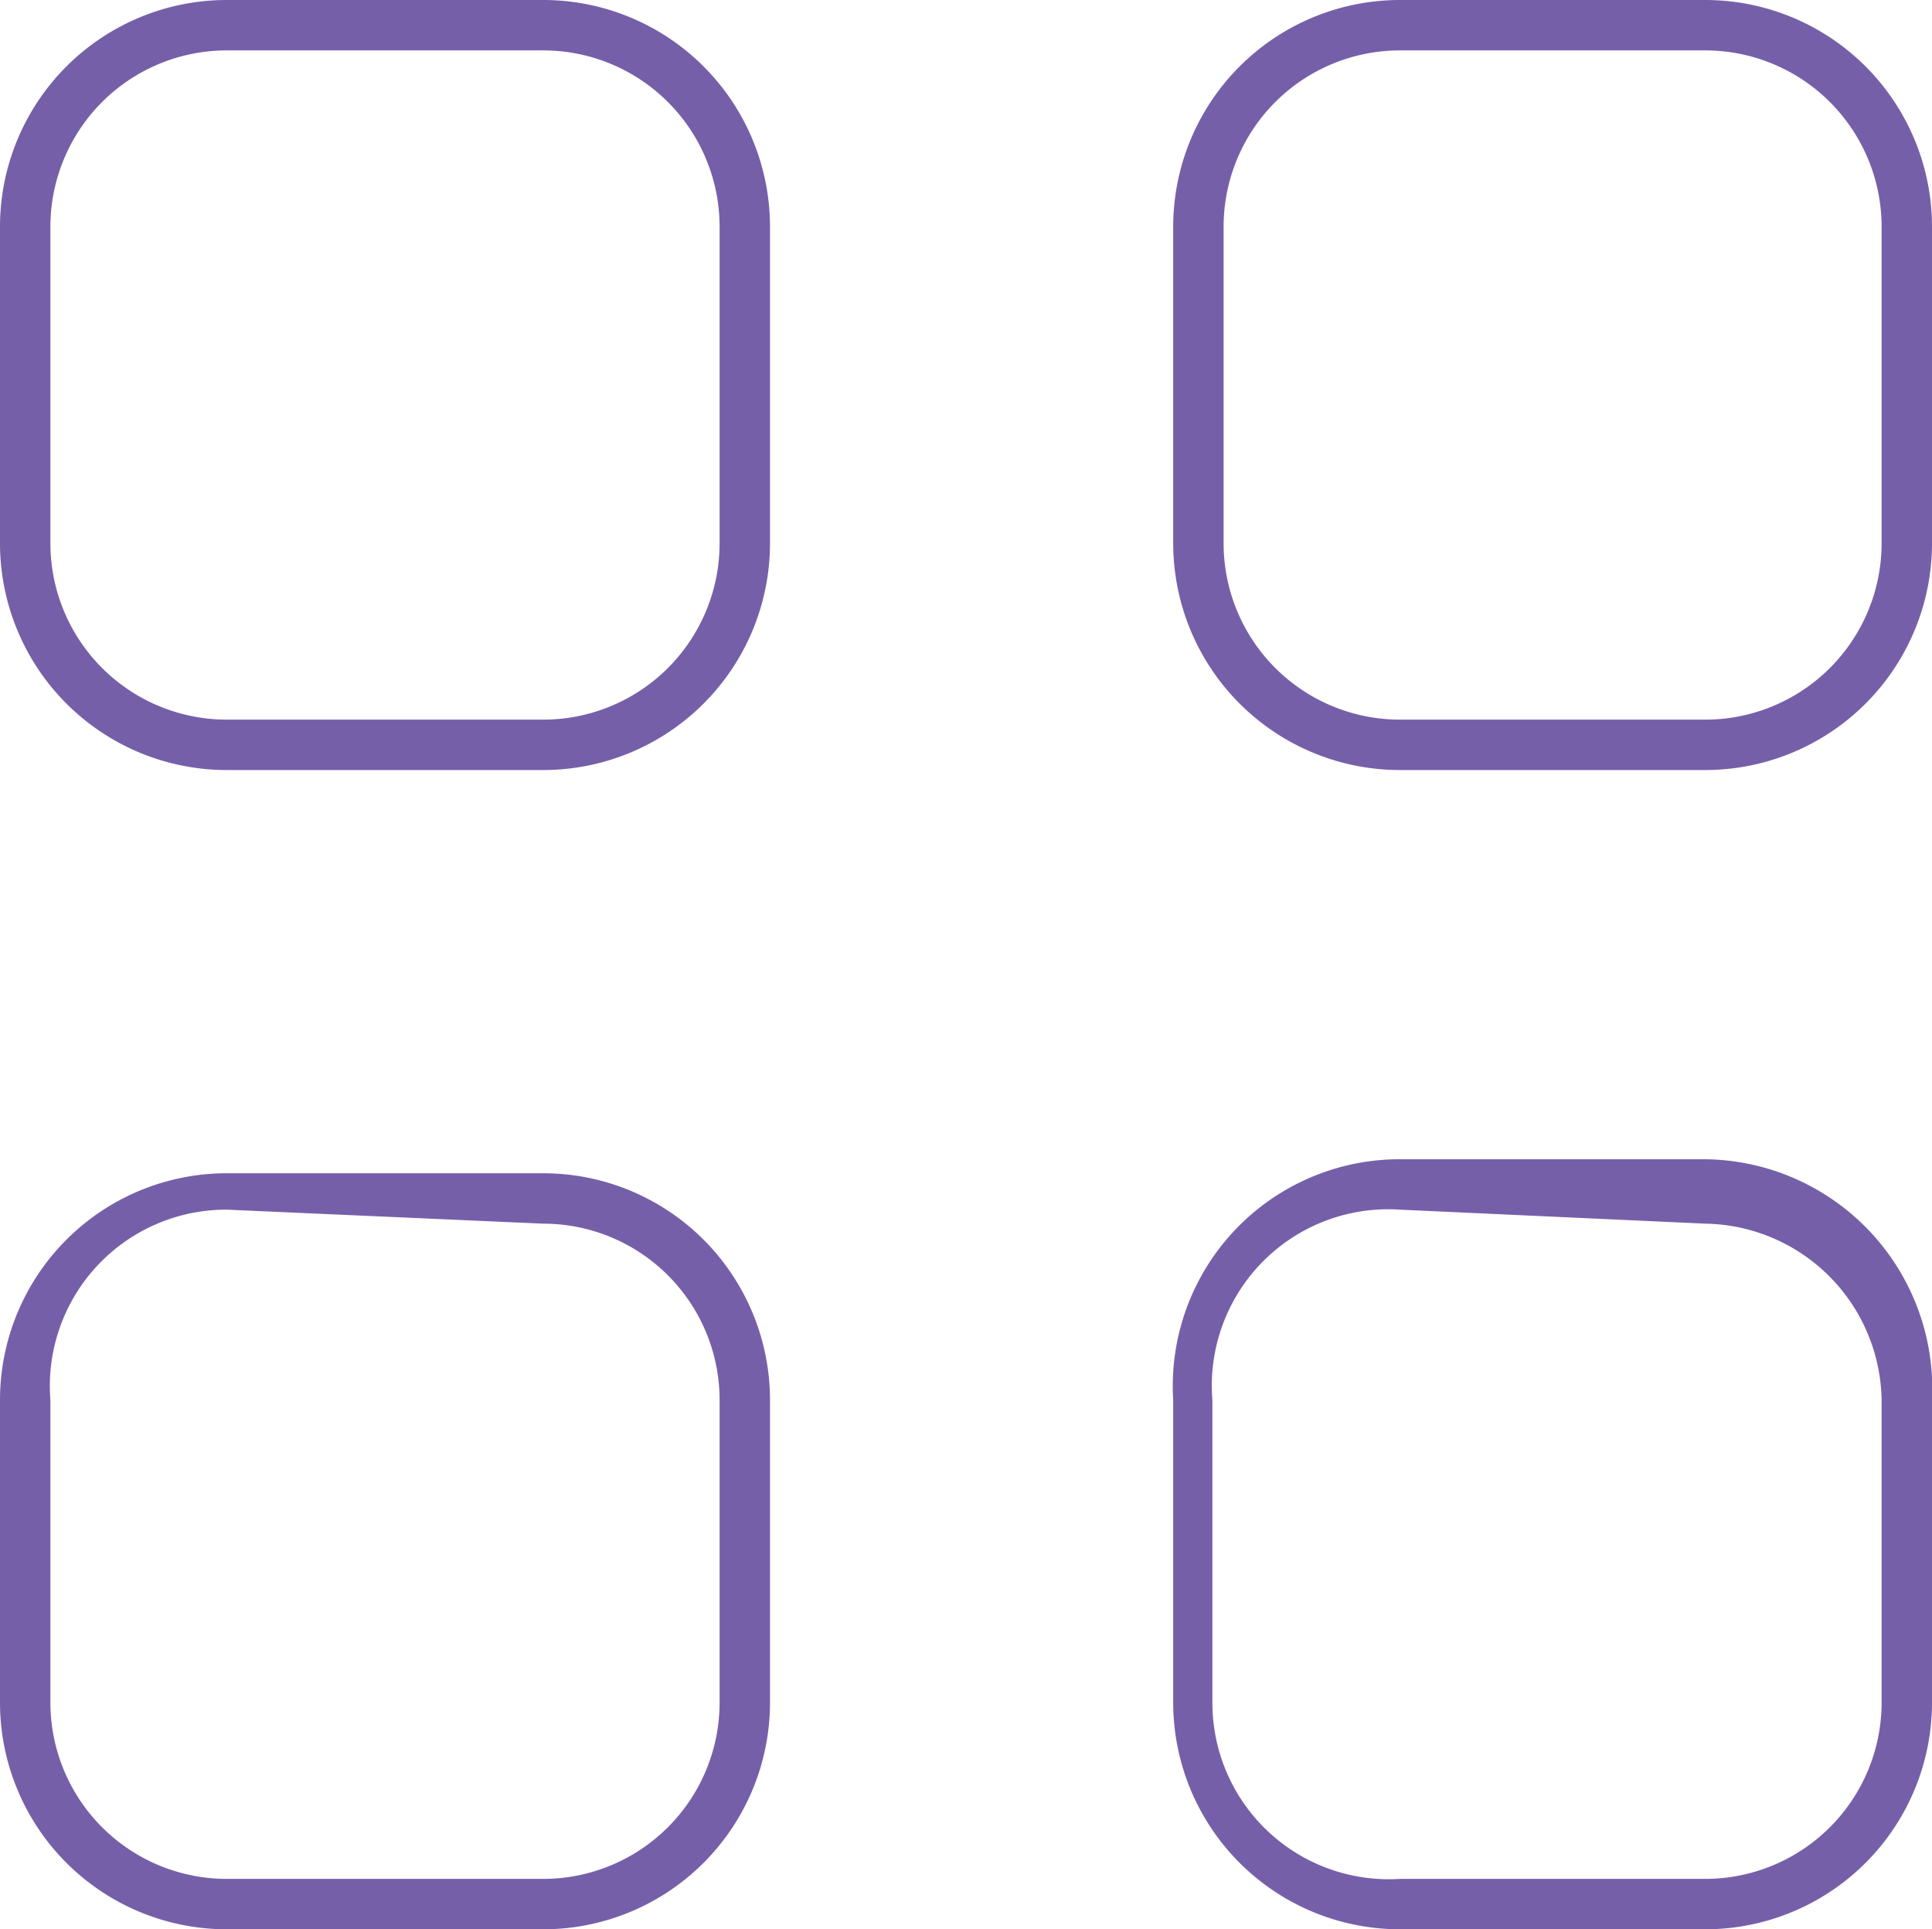
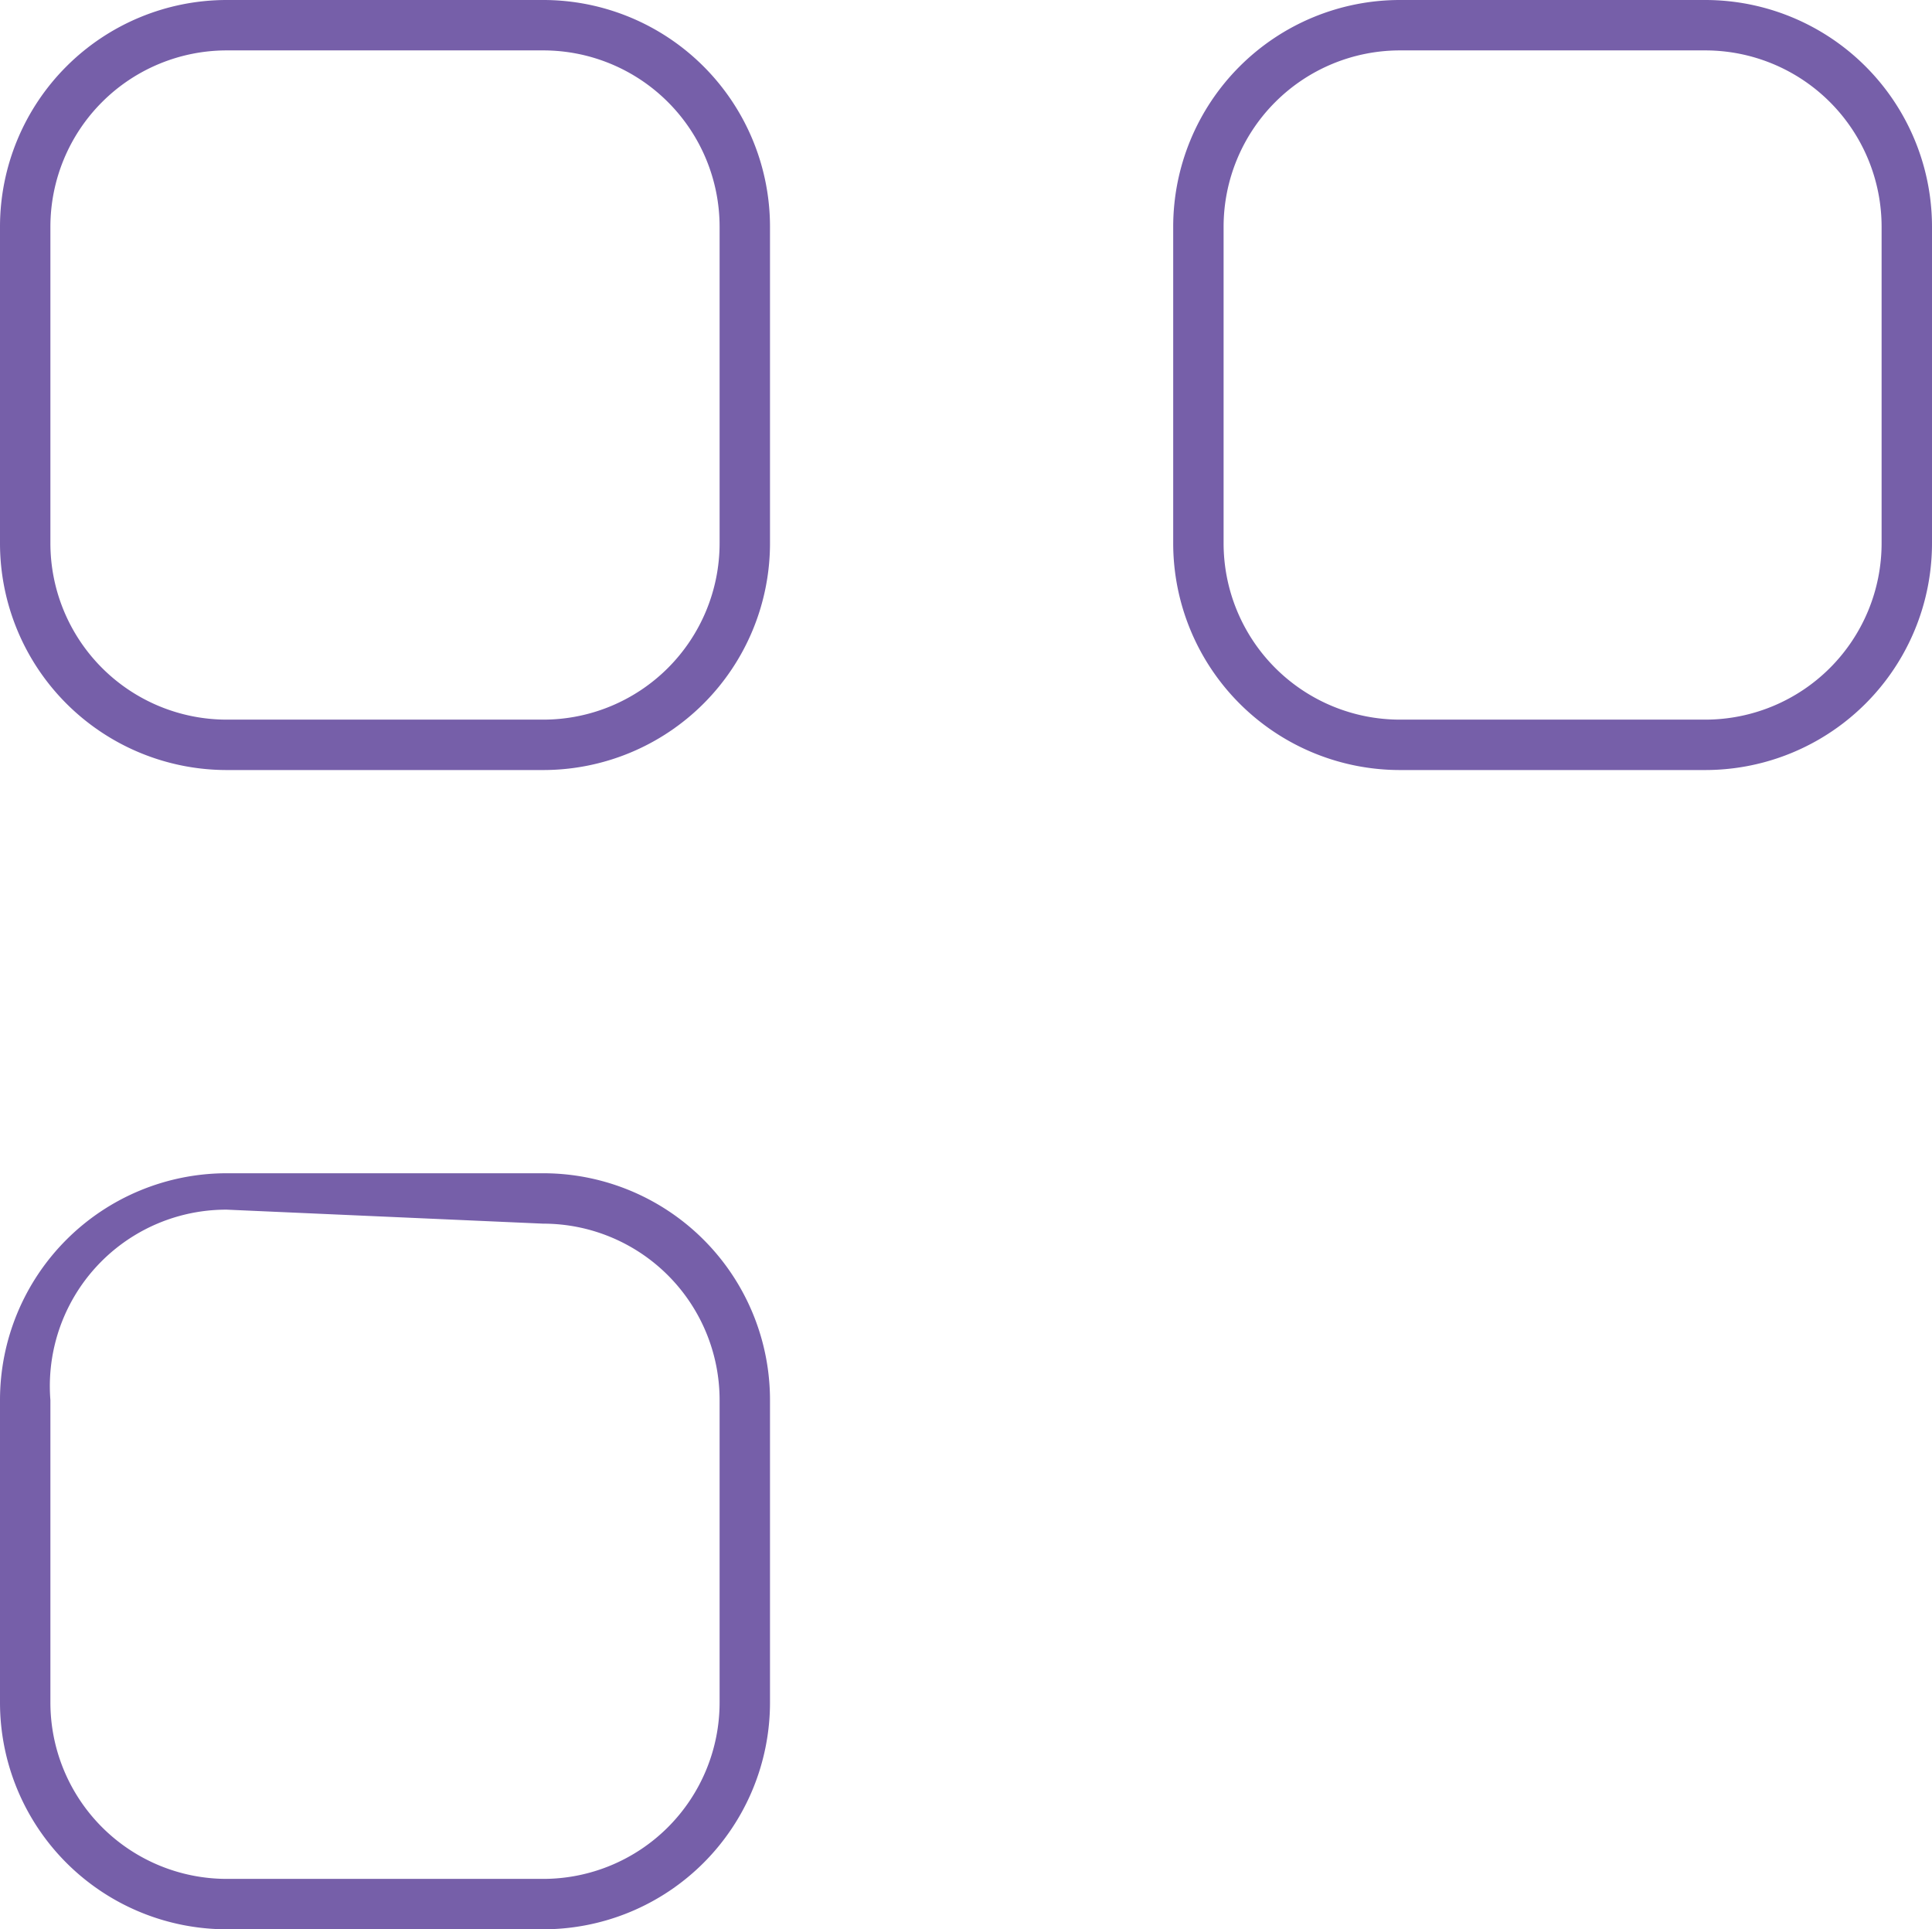
<svg xmlns="http://www.w3.org/2000/svg" id="e8f47334-0d33-4217-a3b2-3a045264b2dc" data-name="Layer 1" viewBox="0 0 6.9 6.89">
  <path d="M1.94,2.75H.81A.81.81,0,0,1,0,1.94V.81A.81.81,0,0,1,.81,0H1.94a.81.81,0,0,1,.81.81V1.94A.81.81,0,0,1,1.94,2.75ZM.81.18A.63.63,0,0,0,.18.81V1.94a.63.63,0,0,0,.63.63H1.94a.63.63,0,0,0,.63-.63V.81A.63.63,0,0,0,1.94.18Z" style="fill:#765fa9" />
  <path d="M6.09,2.75H5a.81.81,0,0,1-.81-.81V.81A.81.81,0,0,1,5,0H6.09A.81.81,0,0,1,6.9.81V1.94A.81.81,0,0,1,6.09,2.75ZM5,.18a.63.63,0,0,0-.63.63V1.94A.63.63,0,0,0,5,2.57H6.09a.63.63,0,0,0,.63-.63V.81A.63.63,0,0,0,6.09.18Z" style="fill:#765fa9" />
  <path d="M1.94,6.89H.81A.81.81,0,0,1,0,6.08V5a.81.81,0,0,1,.81-.81H1.94A.81.81,0,0,1,2.75,5V6.08A.81.81,0,0,1,1.94,6.89ZM.81,4.32A.63.63,0,0,0,.18,5V6.08a.63.63,0,0,0,.63.63H1.94a.63.63,0,0,0,.63-.63V5a.63.63,0,0,0-.63-.63Z" style="fill:#765fa9" />
-   <path d="M6.09,6.89H5a.81.81,0,0,1-.81-.81V5A.81.81,0,0,1,5,4.14H6.09A.82.82,0,0,1,6.9,5V6.08A.81.81,0,0,1,6.09,6.89ZM5,4.32A.63.63,0,0,0,4.33,5V6.08A.63.63,0,0,0,5,6.71H6.09a.63.63,0,0,0,.63-.63V5a.64.64,0,0,0-.63-.63Z" style="fill:#765fa9" />
</svg>